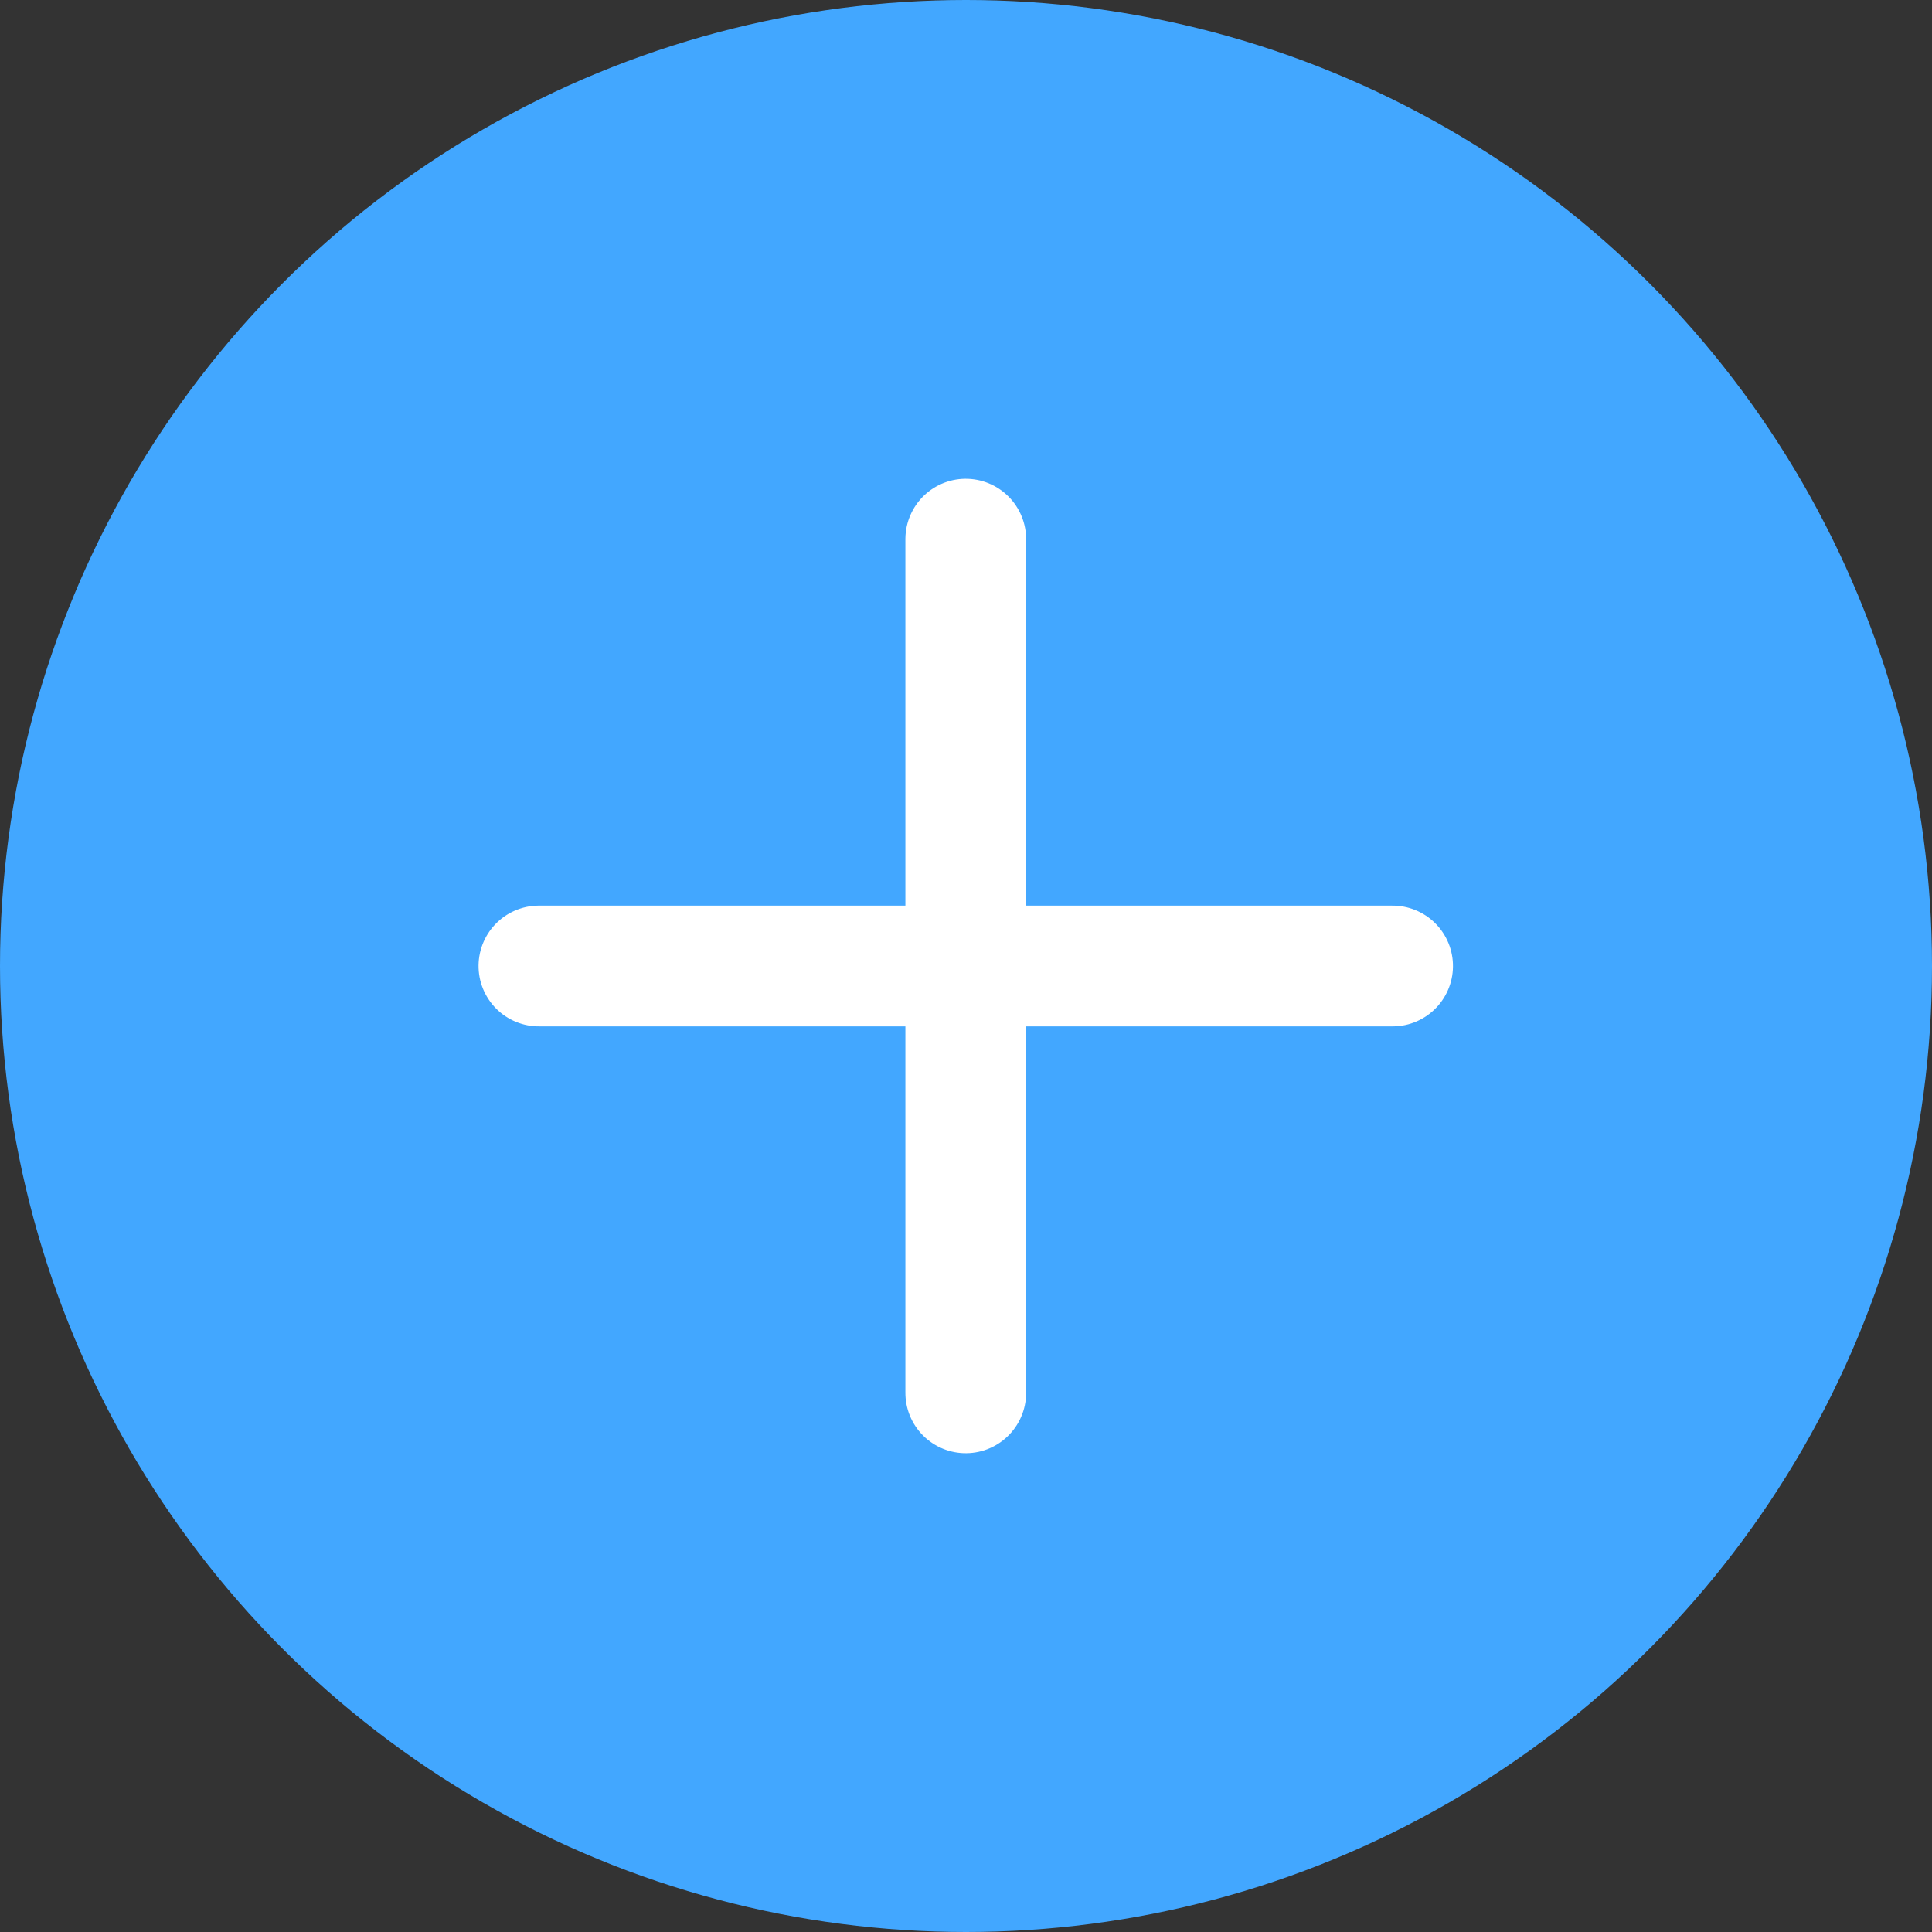
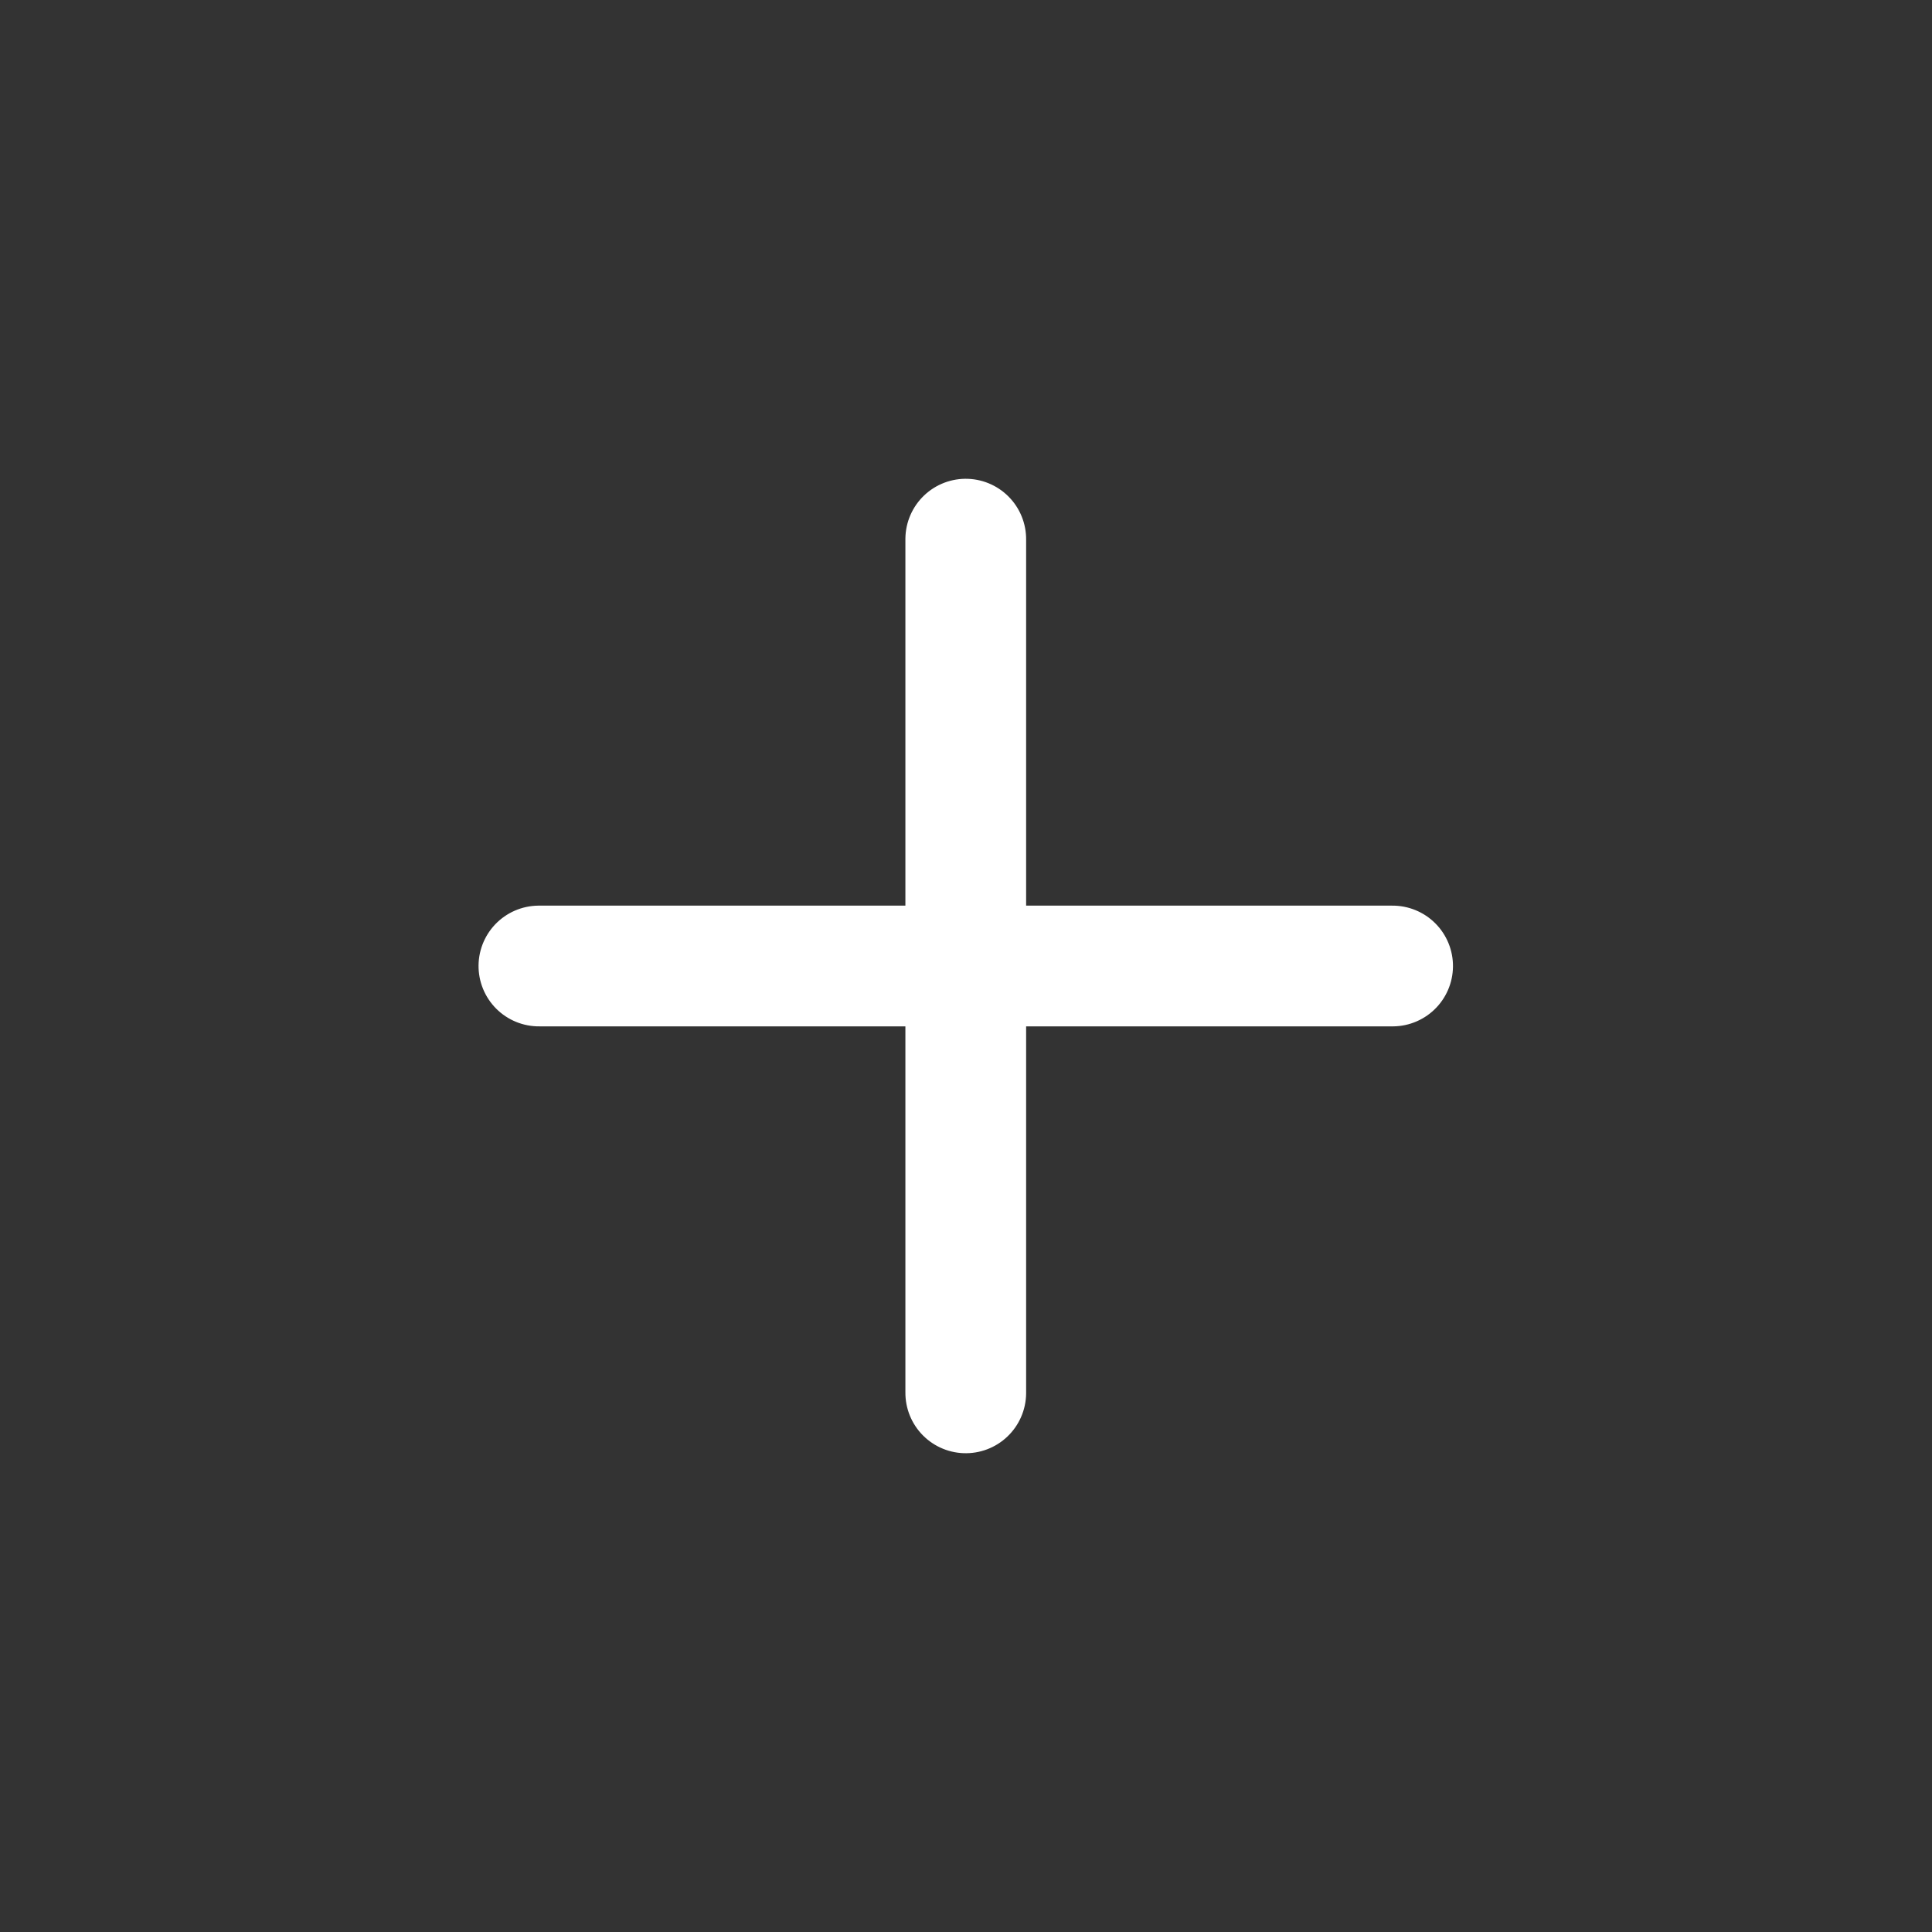
<svg xmlns="http://www.w3.org/2000/svg" width="100%" height="100%" viewBox="0 0 24 24" version="1.1" xml:space="preserve" style="fill-rule:evenodd;clip-rule:evenodd;stroke-linecap:round;">
  <rect x="0" y="0" width="24" height="24" fill="#333333" stroke="none" />
-   <circle cx="12" cy="12" r="12" style="fill:rgb(66,167,255);" />
  <g transform="matrix(0.707,-0.707,0.707,0.707,-4.971,12)">
    <path d="M8.25,15.75L15.75,8.25" style="fill:none;fill-rule:nonzero;stroke:white;stroke-width:1.5px;" />
  </g>
  <g transform="matrix(0.707,-0.707,0.707,0.707,-4.971,12)">
    <path d="M8.25,8.25L15.75,15.75" style="fill:none;fill-rule:nonzero;stroke:white;stroke-width:1.5px;" />
  </g>
</svg>